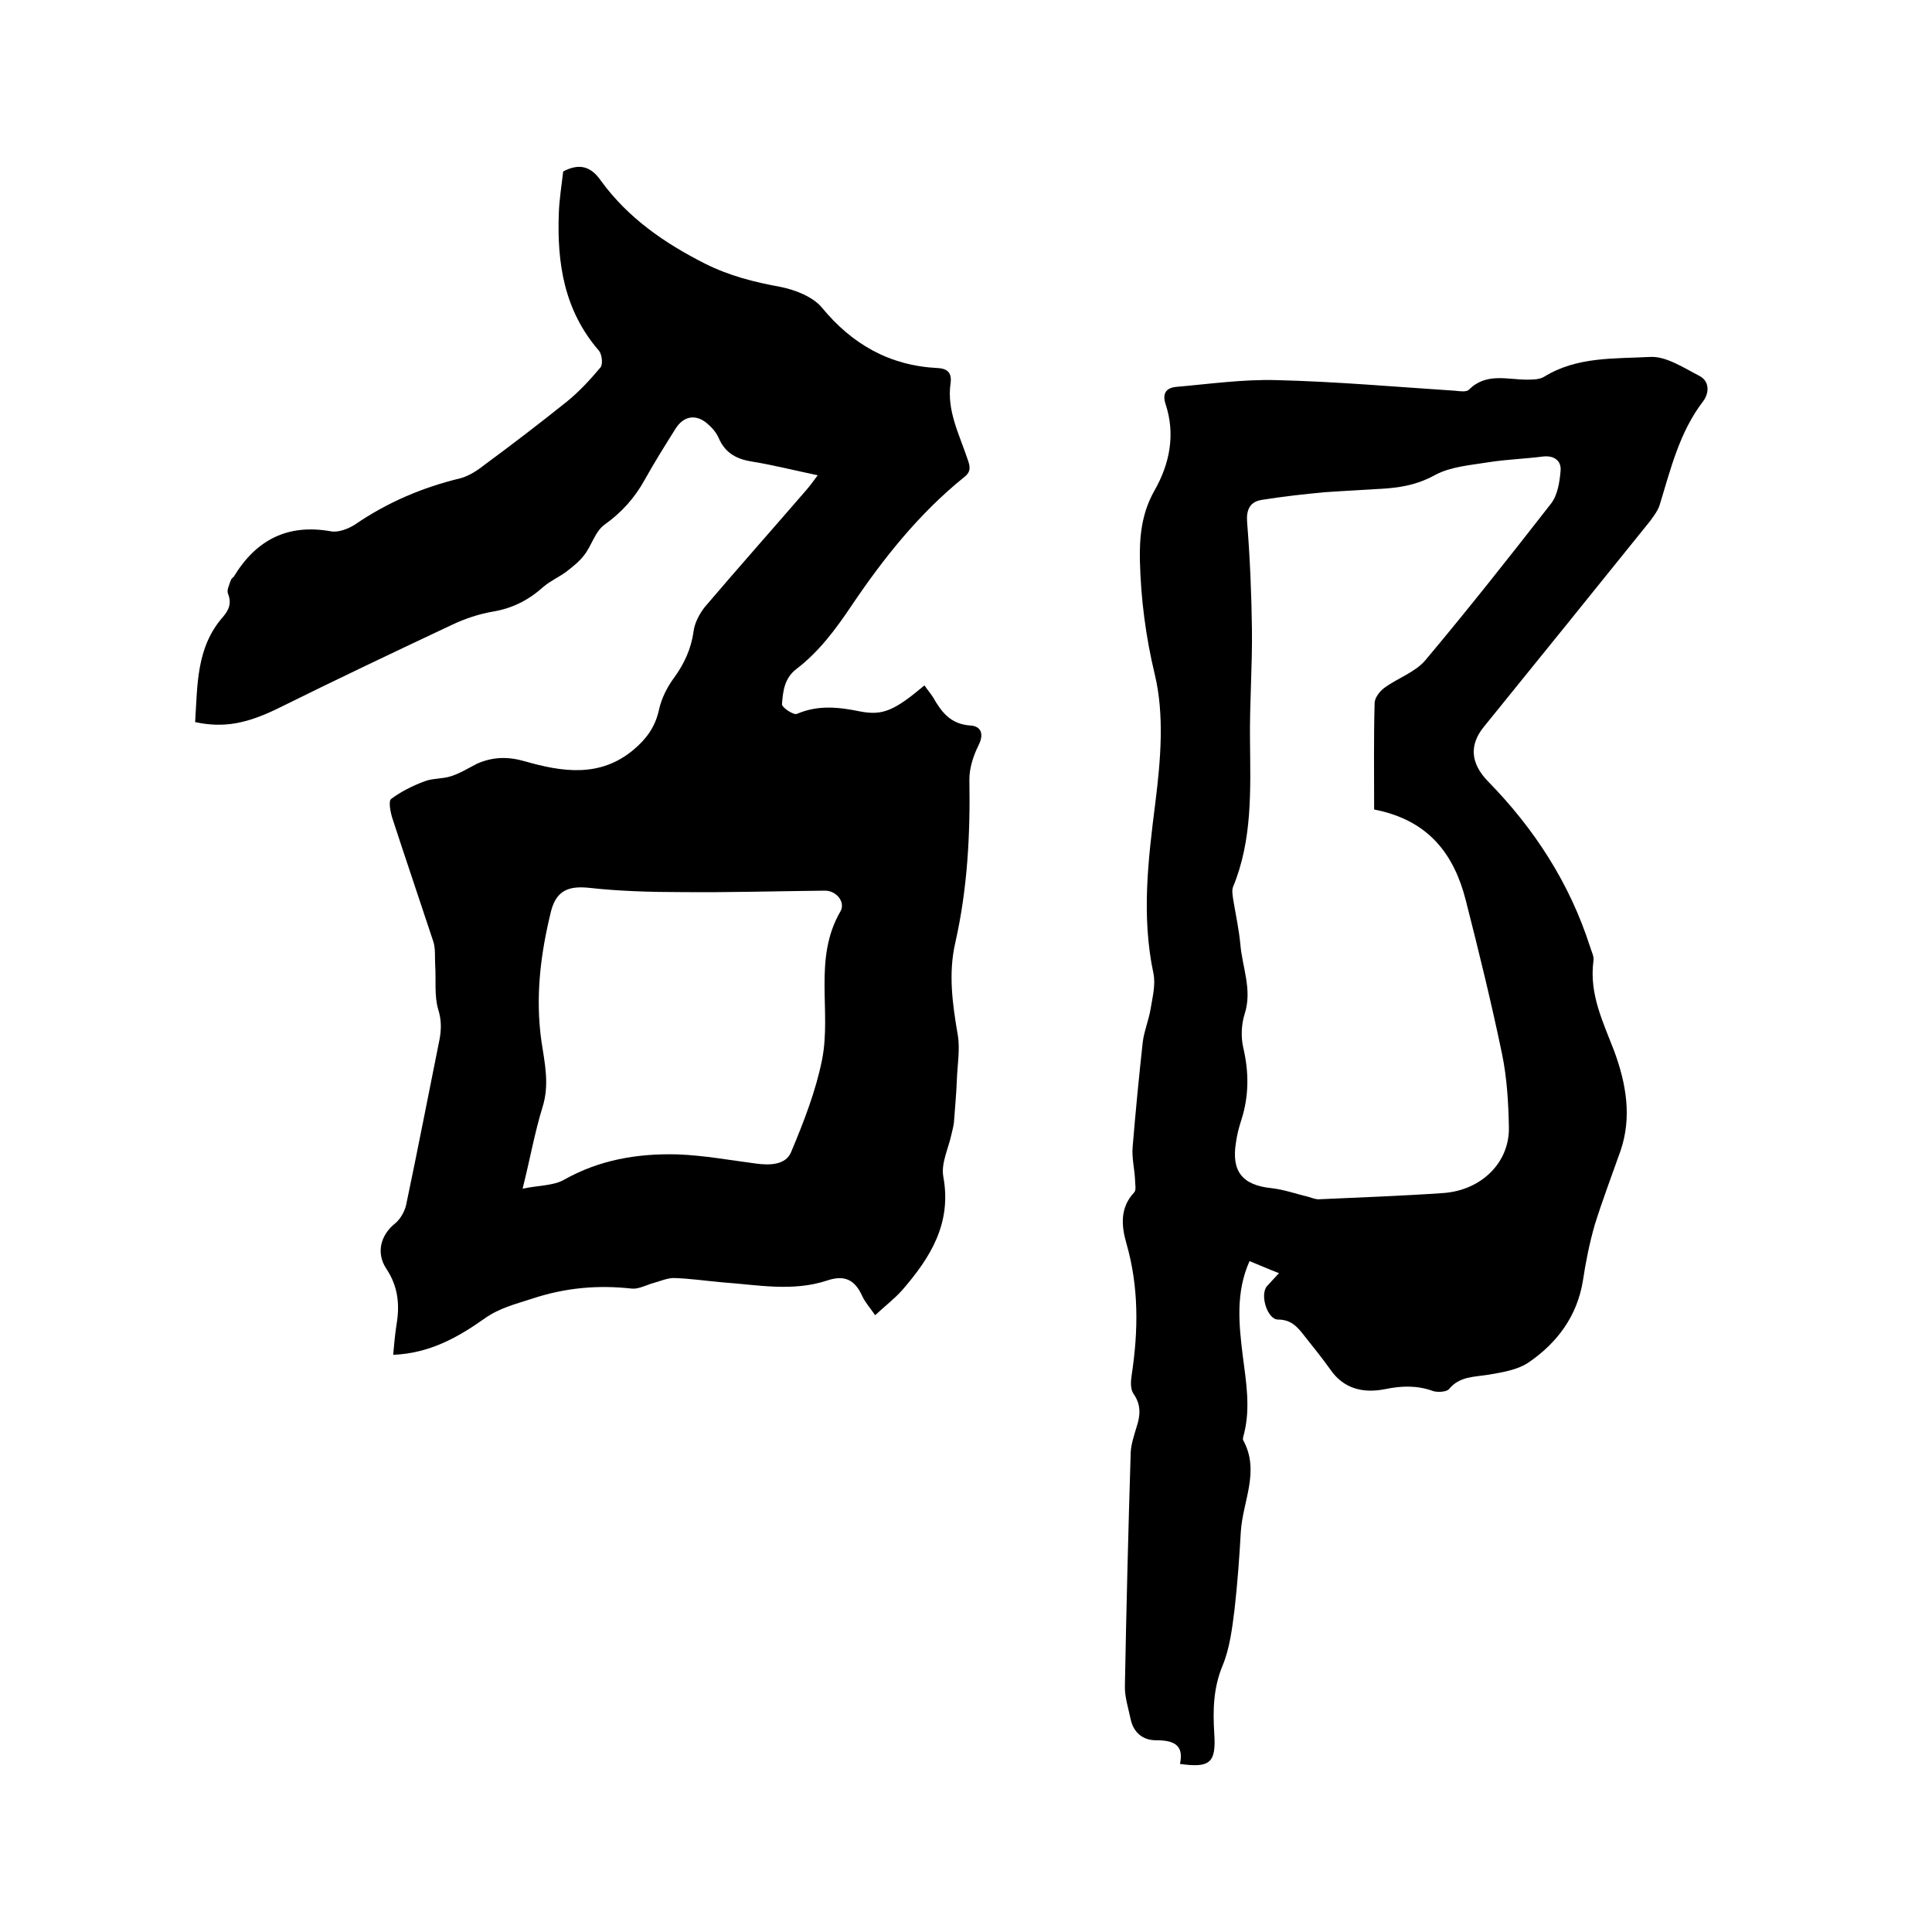
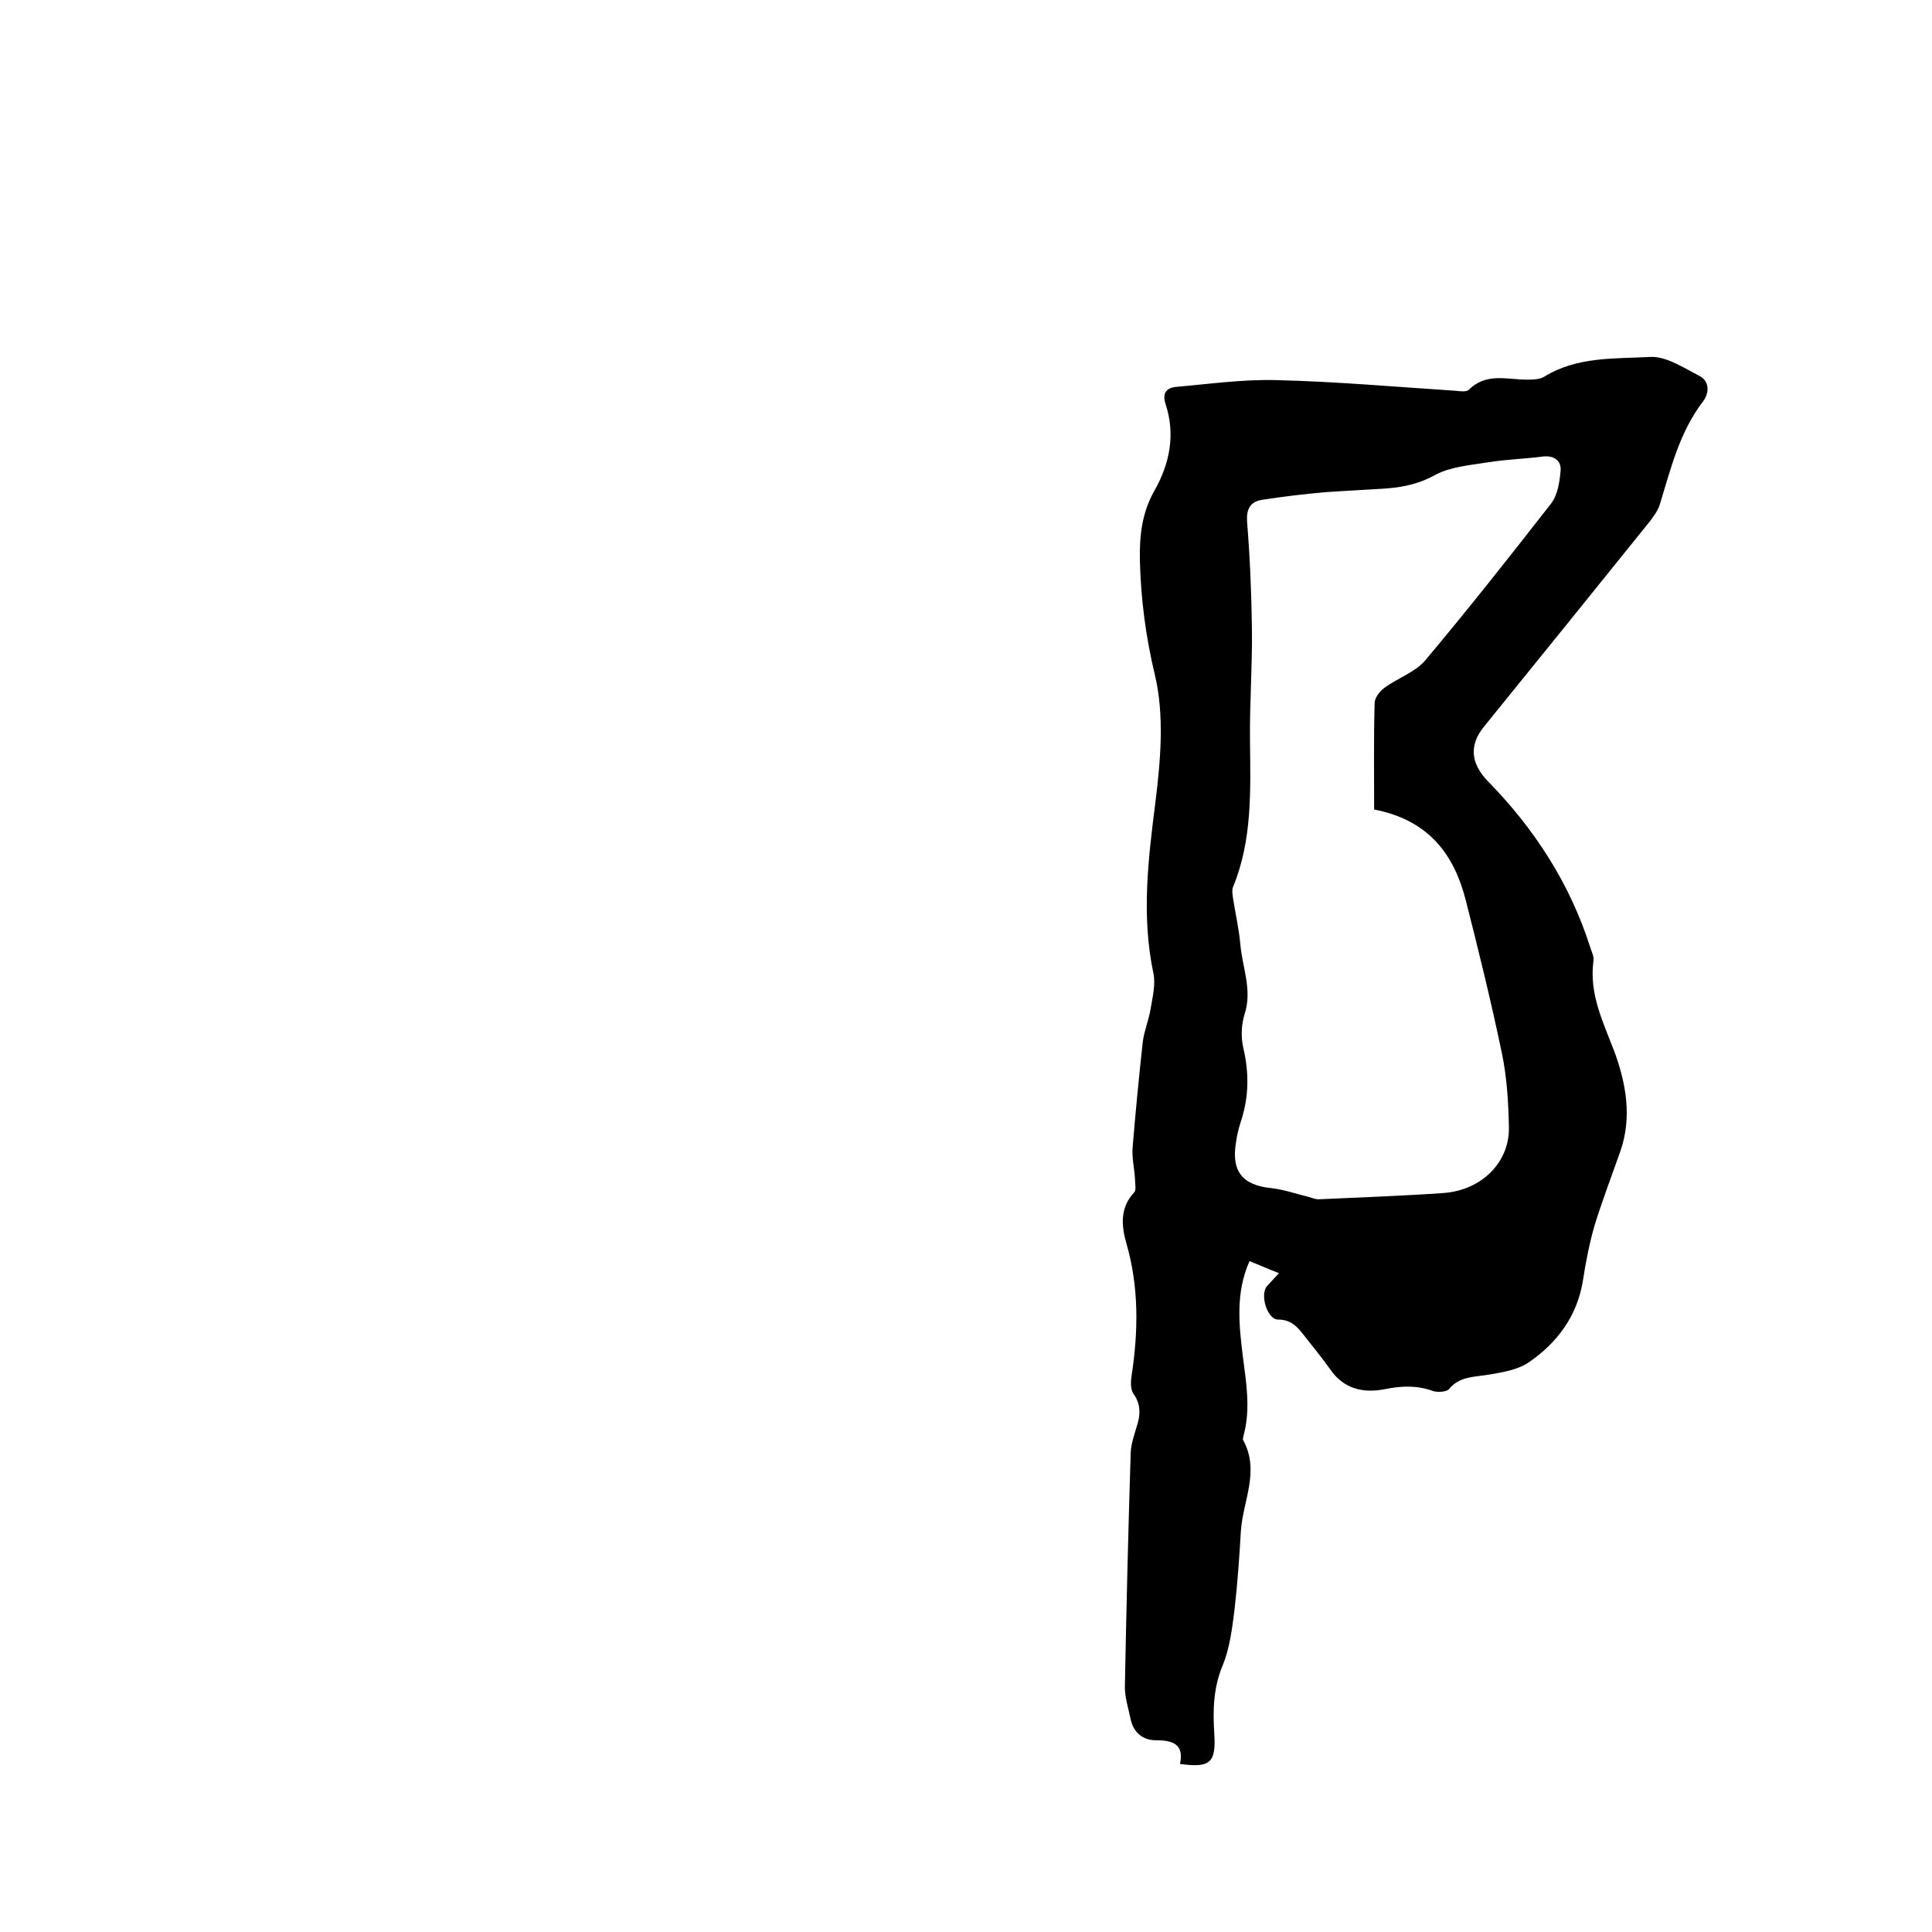
<svg xmlns="http://www.w3.org/2000/svg" enable-background="new 0 0 400 400" viewBox="0 0 400 400">
-   <path d="m181.2 272.3c-1.2-1.7-2.1-2.7-2.7-4-1.5-3.3-3.6-4.4-7.2-3.2-7.2 2.4-14.5.9-21.7.4-3.4-.3-6.7-.8-10.1-.9-1.3 0-2.7.6-4.1 1-1.5.4-3.1 1.3-4.5 1.2-7.1-.8-13.9-.2-20.8 2.1-3.4 1.1-6.7 1.9-9.8 4.1-5.5 3.9-11.4 7.2-18.9 7.5.2-2.3.4-4.3.7-6.3.7-4.1.3-7.9-2.1-11.5-2.2-3.3-1.2-7 1.8-9.4 1.1-.9 2-2.5 2.3-3.9 2.4-11.4 4.6-22.8 6.9-34.2.4-2.2.4-4.1-.3-6.3-.8-2.8-.4-6-.6-9.1-.1-1.6.1-3.4-.4-4.9-2.8-8.5-5.7-17-8.5-25.6-.4-1.3-.8-3.5-.2-3.9 2-1.5 4.4-2.7 6.8-3.6 1.7-.7 3.8-.5 5.6-1.1 1.9-.6 3.6-1.7 5.4-2.6 3.2-1.4 6.3-1.5 9.8-.5 7.7 2.2 15.6 3.5 22.6-2.4 2.6-2.2 4.4-4.6 5.2-8.1.5-2.4 1.7-4.8 3.1-6.7 2.2-3 3.6-6.1 4.1-9.7.2-1.7 1.2-3.6 2.3-5 6.9-8.1 14-16.1 21-24.2.7-.8 1.3-1.6 2.4-3.1-4.8-1-9.1-2.1-13.4-2.8-3.3-.5-5.7-1.7-7.1-4.9-.5-1.2-1.5-2.3-2.6-3.2-2.3-1.8-4.7-1.3-6.3 1.2-2.2 3.5-4.4 7-6.4 10.6-2.1 3.8-4.8 6.8-8.3 9.3-2 1.4-2.7 4.4-4.3 6.4-1 1.3-2.4 2.4-3.7 3.4-1.5 1.1-3.3 1.9-4.7 3.1-3 2.7-6.3 4.4-10.3 5.1-3 .5-6 1.5-8.7 2.8-11.9 5.6-23.7 11.2-35.4 17-6.8 3.4-11.7 4.4-17.7 3.1.5-7.6.2-15.4 5.7-21.7 1.3-1.5 1.9-2.9 1.1-4.9-.3-.7.3-1.9.6-2.8.1-.3.4-.5.6-.7 4.6-7.6 11.1-11 20.1-9.4 1.5.3 3.6-.5 5-1.4 6.7-4.6 14-7.7 21.9-9.6 1.8-.5 3.6-1.7 5.1-2.9 5.7-4.2 11.3-8.5 16.8-12.9 2.6-2.1 4.9-4.6 7-7.1.6-.7.3-2.8-.3-3.5-7.2-8.3-8.7-18.1-8.3-28.5.1-2.9.6-5.9.9-8.6 3.4-1.8 5.8-1 7.8 1.9 5.6 7.7 13.1 12.9 21.6 17.2 5 2.5 10.1 3.8 15.6 4.8 3 .6 6.6 2 8.5 4.2 6.3 7.7 14.1 12.1 24 12.6 2.2.1 3 1.1 2.7 3.2-.8 5.6 1.8 10.5 3.5 15.6.5 1.4.9 2.6-.7 3.8-9.3 7.5-16.7 16.8-23.3 26.6-3.3 4.9-6.7 9.5-11.4 13.1-2.5 1.9-2.8 4.6-3 7.3 0 .7 2.4 2.3 3.1 2 4.4-1.9 8.7-1.4 13.1-.5 4.7.9 7.1-.2 13.3-5.4.6.9 1.3 1.7 1.8 2.5 1.7 3 3.6 5.5 7.6 5.8 2.3.1 3 1.7 1.8 4.1-1.1 2.2-1.9 4.7-1.9 7.1.2 11.4-.4 22.6-2.9 33.7-1.5 6.4-.6 12.8.5 19.2.5 3-.1 6.3-.2 9.4-.1 2.9-.4 5.8-.6 8.7-.1.8-.3 1.6-.5 2.4-.6 2.9-2.2 6-1.7 8.8 1.8 9.7-2.7 16.8-8.5 23.5-1.7 1.9-3.6 3.3-5.6 5.2zm-73-26.2c3.4-.7 6.3-.6 8.5-1.8 7.4-4.2 15.3-5.5 23.5-5.3 5.5.2 10.9 1.2 16.3 1.9 2.9.4 6.2.3 7.3-2.4 2.6-6.2 5.1-12.6 6.4-19.1 2-10.1-1.9-20.9 3.8-30.7 1.1-1.9-.8-4.3-3.2-4.3-9.9.1-19.9.4-29.8.3-6.4 0-12.9-.2-19.2-.9-4.1-.4-6.6.6-7.7 4.8-2.2 8.9-3.3 17.8-2 27 .7 4.6 1.7 9 .2 13.7-1.6 5.2-2.5 10.4-4.1 16.8z" />
  <path d="m264.8 263.6c-2.3-.9-4.1-1.7-6.1-2.5-2.9 6.5-2.2 13.1-1.4 19.6.7 5.4 1.6 10.7.3 16-.1.5-.4 1.2-.2 1.5 3.5 6.4-.1 12.6-.5 18.9-.3 5.4-.7 10.8-1.3 16.1-.5 4-1 8.1-2.5 11.7-1.9 4.6-2 9.2-1.7 14 .4 6-.8 7.2-7.1 6.3.9-4.1-1.5-4.9-5-4.9-2.7 0-4.6-1.6-5.2-4.3-.5-2.4-1.3-4.8-1.2-7.1.3-16.1.7-32.1 1.2-48.2.1-1.8.7-3.5 1.2-5.2.8-2.4 1-4.6-.6-6.9-.7-1-.6-2.6-.4-3.9 1.4-9.2 1.5-18.3-1.1-27.3-1-3.5-1.4-7.3 1.6-10.5.5-.5.2-1.7.2-2.6-.1-2.3-.7-4.6-.5-6.8.6-7.3 1.3-14.5 2.1-21.8.3-2.3 1.2-4.4 1.6-6.7.4-2.5 1.1-5.1.6-7.5-2.5-11.8-1.1-23.5.4-35.3 1.1-8.8 1.9-18.1-.1-26.5-1.9-7.9-2.9-15.7-3.1-23.7-.1-5 .4-9.8 3-14.4 3.2-5.6 4.4-11.7 2.3-18-.7-2.2.2-3.3 2.2-3.5 6.9-.6 13.9-1.6 20.8-1.4 12.4.3 24.7 1.4 37 2.2.9.1 2.3.3 2.8-.2 3.6-3.6 7.9-2.1 12-2.1 1.2 0 2.6 0 3.6-.6 6.8-4.2 14.5-3.7 21.9-4.1 3.3-.2 6.9 2.2 10.2 3.9 2.2 1.1 2.1 3.6.8 5.3-4.9 6.4-6.7 14-9 21.5-.4 1.2-1.2 2.2-1.9 3.2-11.5 14.3-23 28.5-34.5 42.7-3 3.7-2.8 7.5.9 11.3 9.6 9.8 16.9 21.1 21.1 34.2.3 1 .9 2.1.7 3-.9 6.8 2 12.6 4.3 18.6 2.5 6.8 3.7 13.7 1.3 20.7-1.8 5.1-3.7 10.1-5.3 15.2-1.1 3.8-1.9 7.8-2.5 11.8-1.2 7.2-5.3 12.7-11.1 16.7-2.3 1.6-5.4 2.1-8.3 2.6-3 .5-6.1.3-8.3 3-.5.6-2.4.7-3.3.4-3.3-1.2-6.5-1.1-9.9-.4-4.5.9-8.6 0-11.4-4.1-1.7-2.4-3.6-4.7-5.4-7-1.4-1.8-2.7-3.3-5.4-3.3-2.2 0-3.8-5.1-2.3-6.9.7-.8 1.5-1.6 2.5-2.7zm19.7-96c0-7.4-.1-14.7.1-22 0-1.1 1-2.4 1.9-3.1 2.8-2.1 6.5-3.3 8.6-5.8 8.9-10.6 17.5-21.5 26-32.4 1.4-1.8 1.8-4.5 2-6.8.2-2-1.2-3.2-3.5-3-3.8.5-7.6.6-11.4 1.2-3.7.6-7.8.9-11 2.6-3.2 1.8-6.4 2.5-9.8 2.8-4.3.3-8.7.5-13 .8-4.4.4-8.8.9-13.2 1.6-2.4.4-3.2 2-3 4.6.6 7.4.9 14.8 1 22.1.1 7.7-.5 15.4-.4 23.2.1 10.2.5 20.5-3.5 30.2-.3.7-.1 1.7 0 2.5.5 3.1 1.2 6.2 1.5 9.4.4 4.8 2.5 9.4.9 14.4-.7 2.2-.8 4.8-.3 7 1.2 5.1 1.2 10-.4 15-.5 1.5-.9 3.1-1.1 4.6-1 6 1.3 8.9 7.4 9.5 2.6.3 5.1 1.2 7.6 1.8.7.2 1.4.5 2.1.5 8.7-.4 17.3-.7 25.9-1.3 7.9-.6 13.7-6.4 13.5-13.7-.1-5-.4-10.1-1.4-15-2.2-10.6-4.8-21.2-7.5-31.8-2.4-9.5-7.6-16.7-19-18.9z" />
</svg>